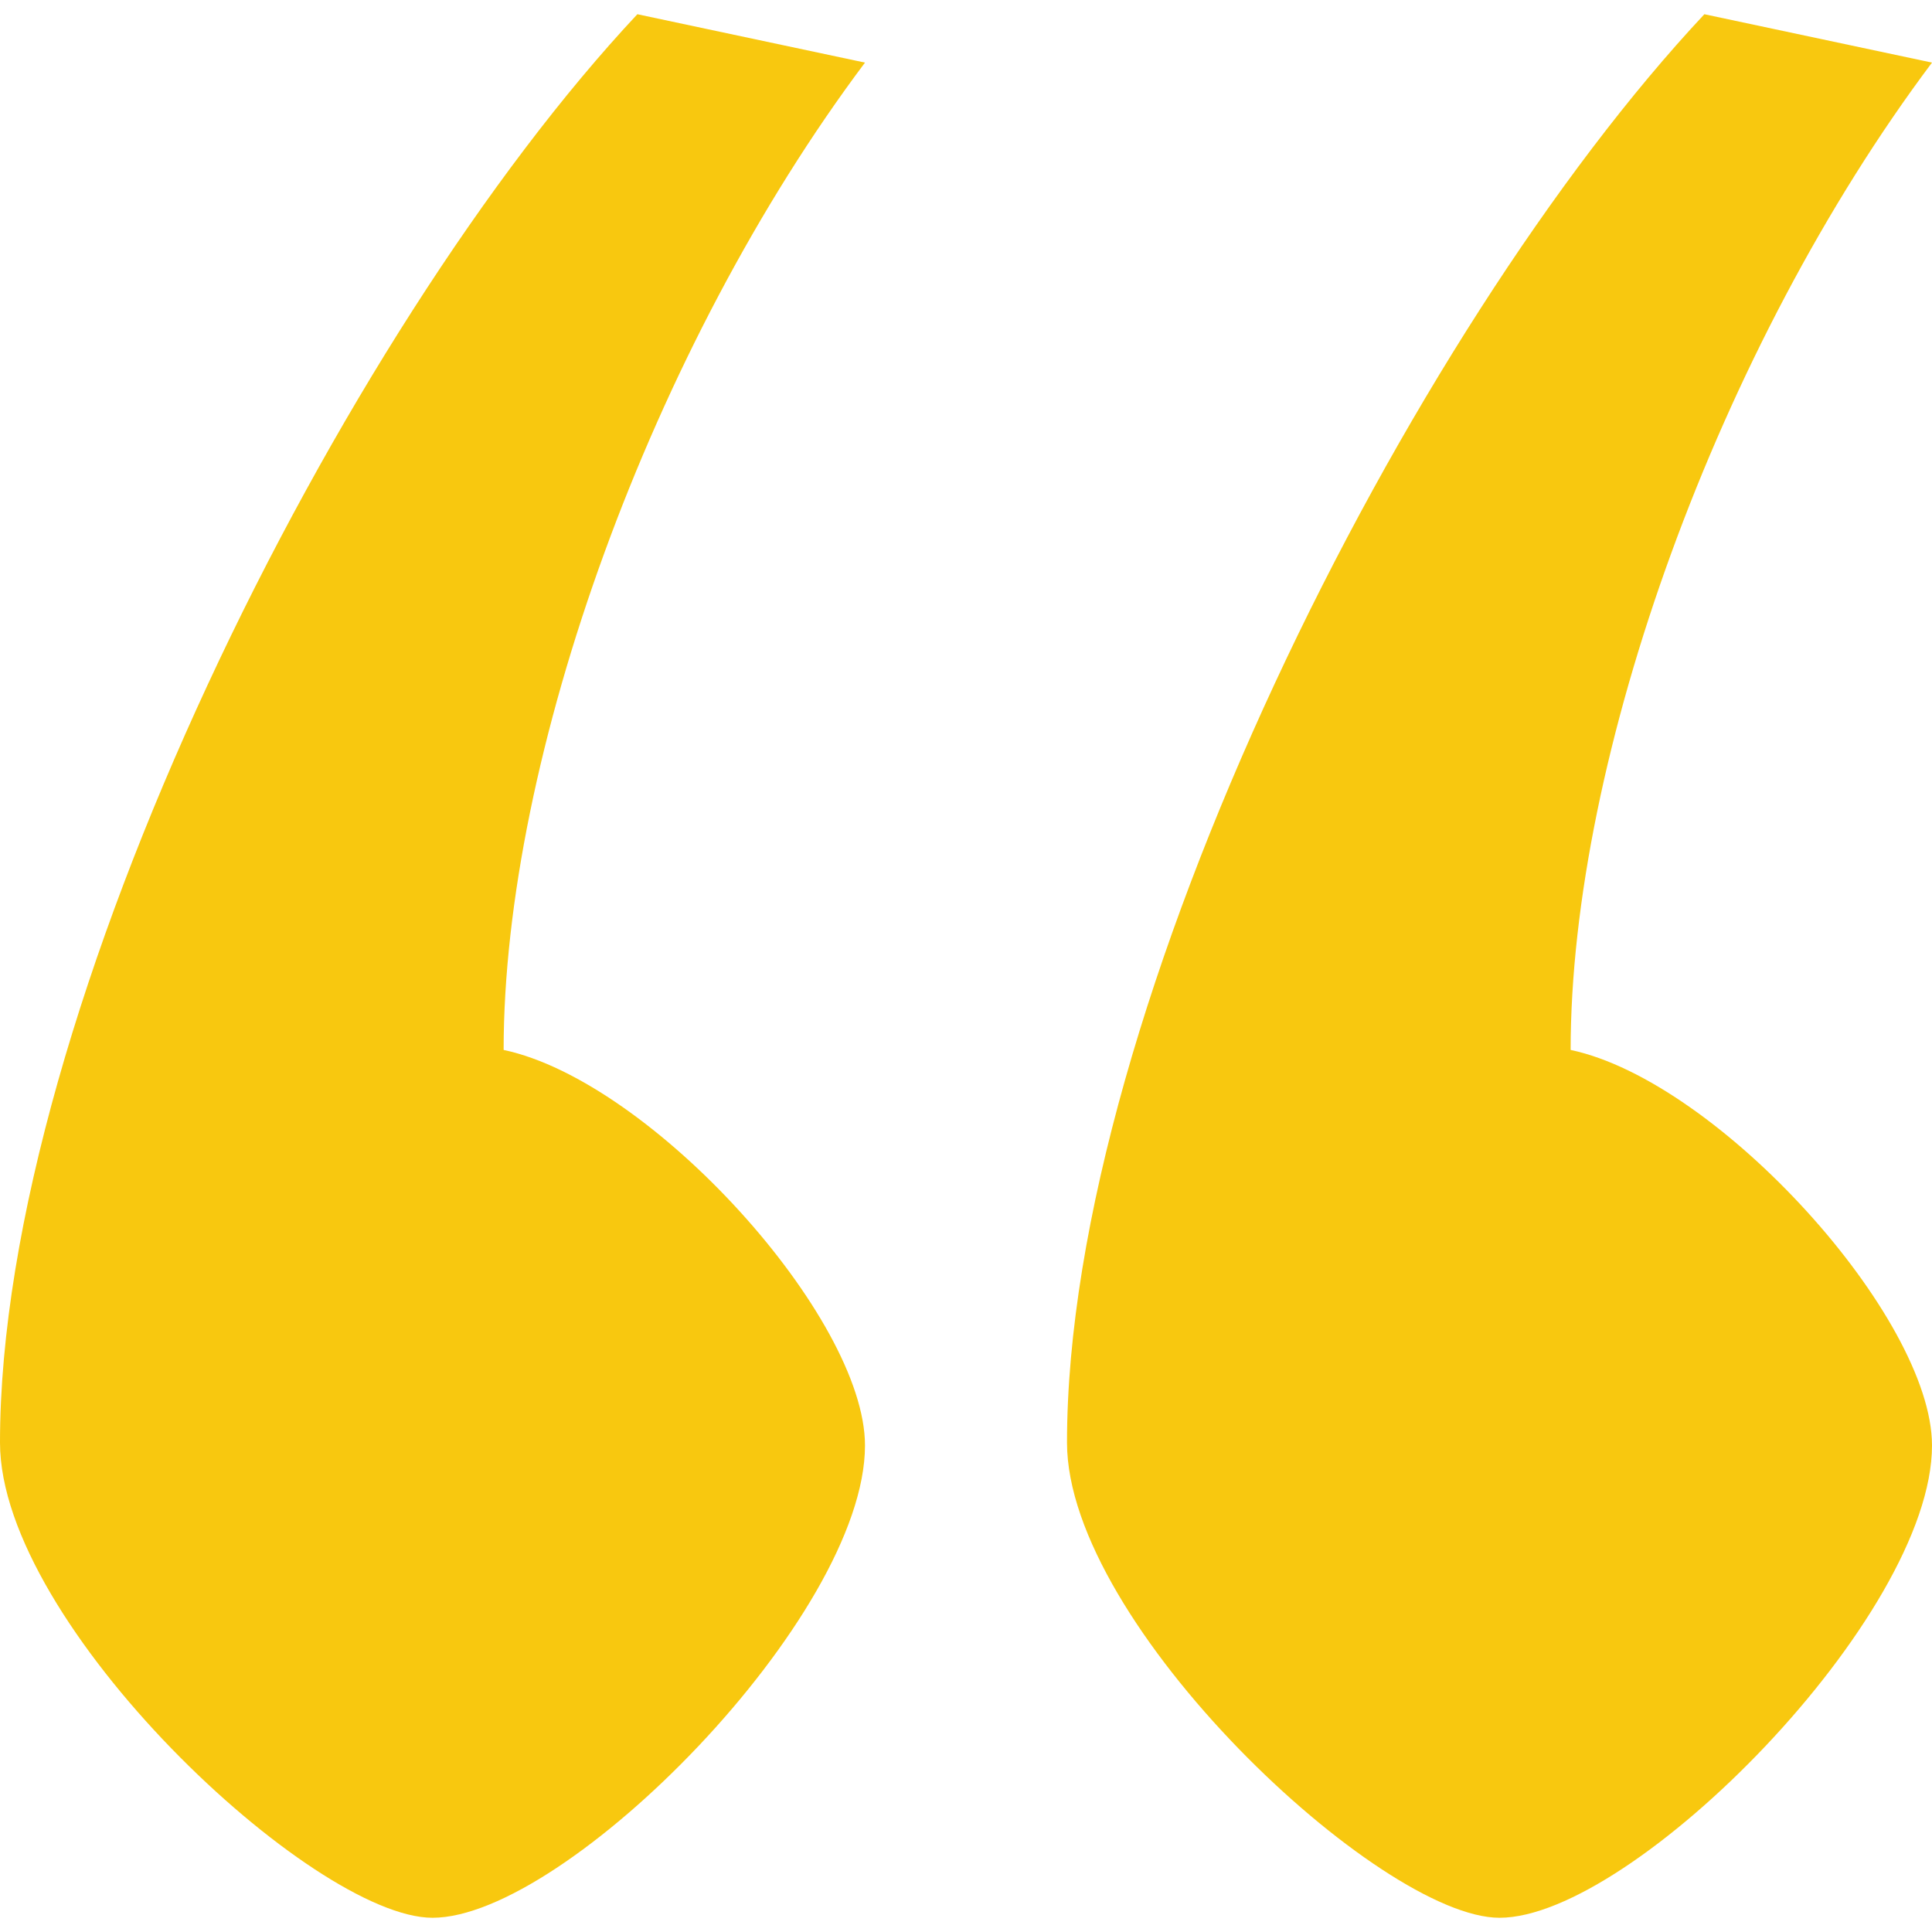
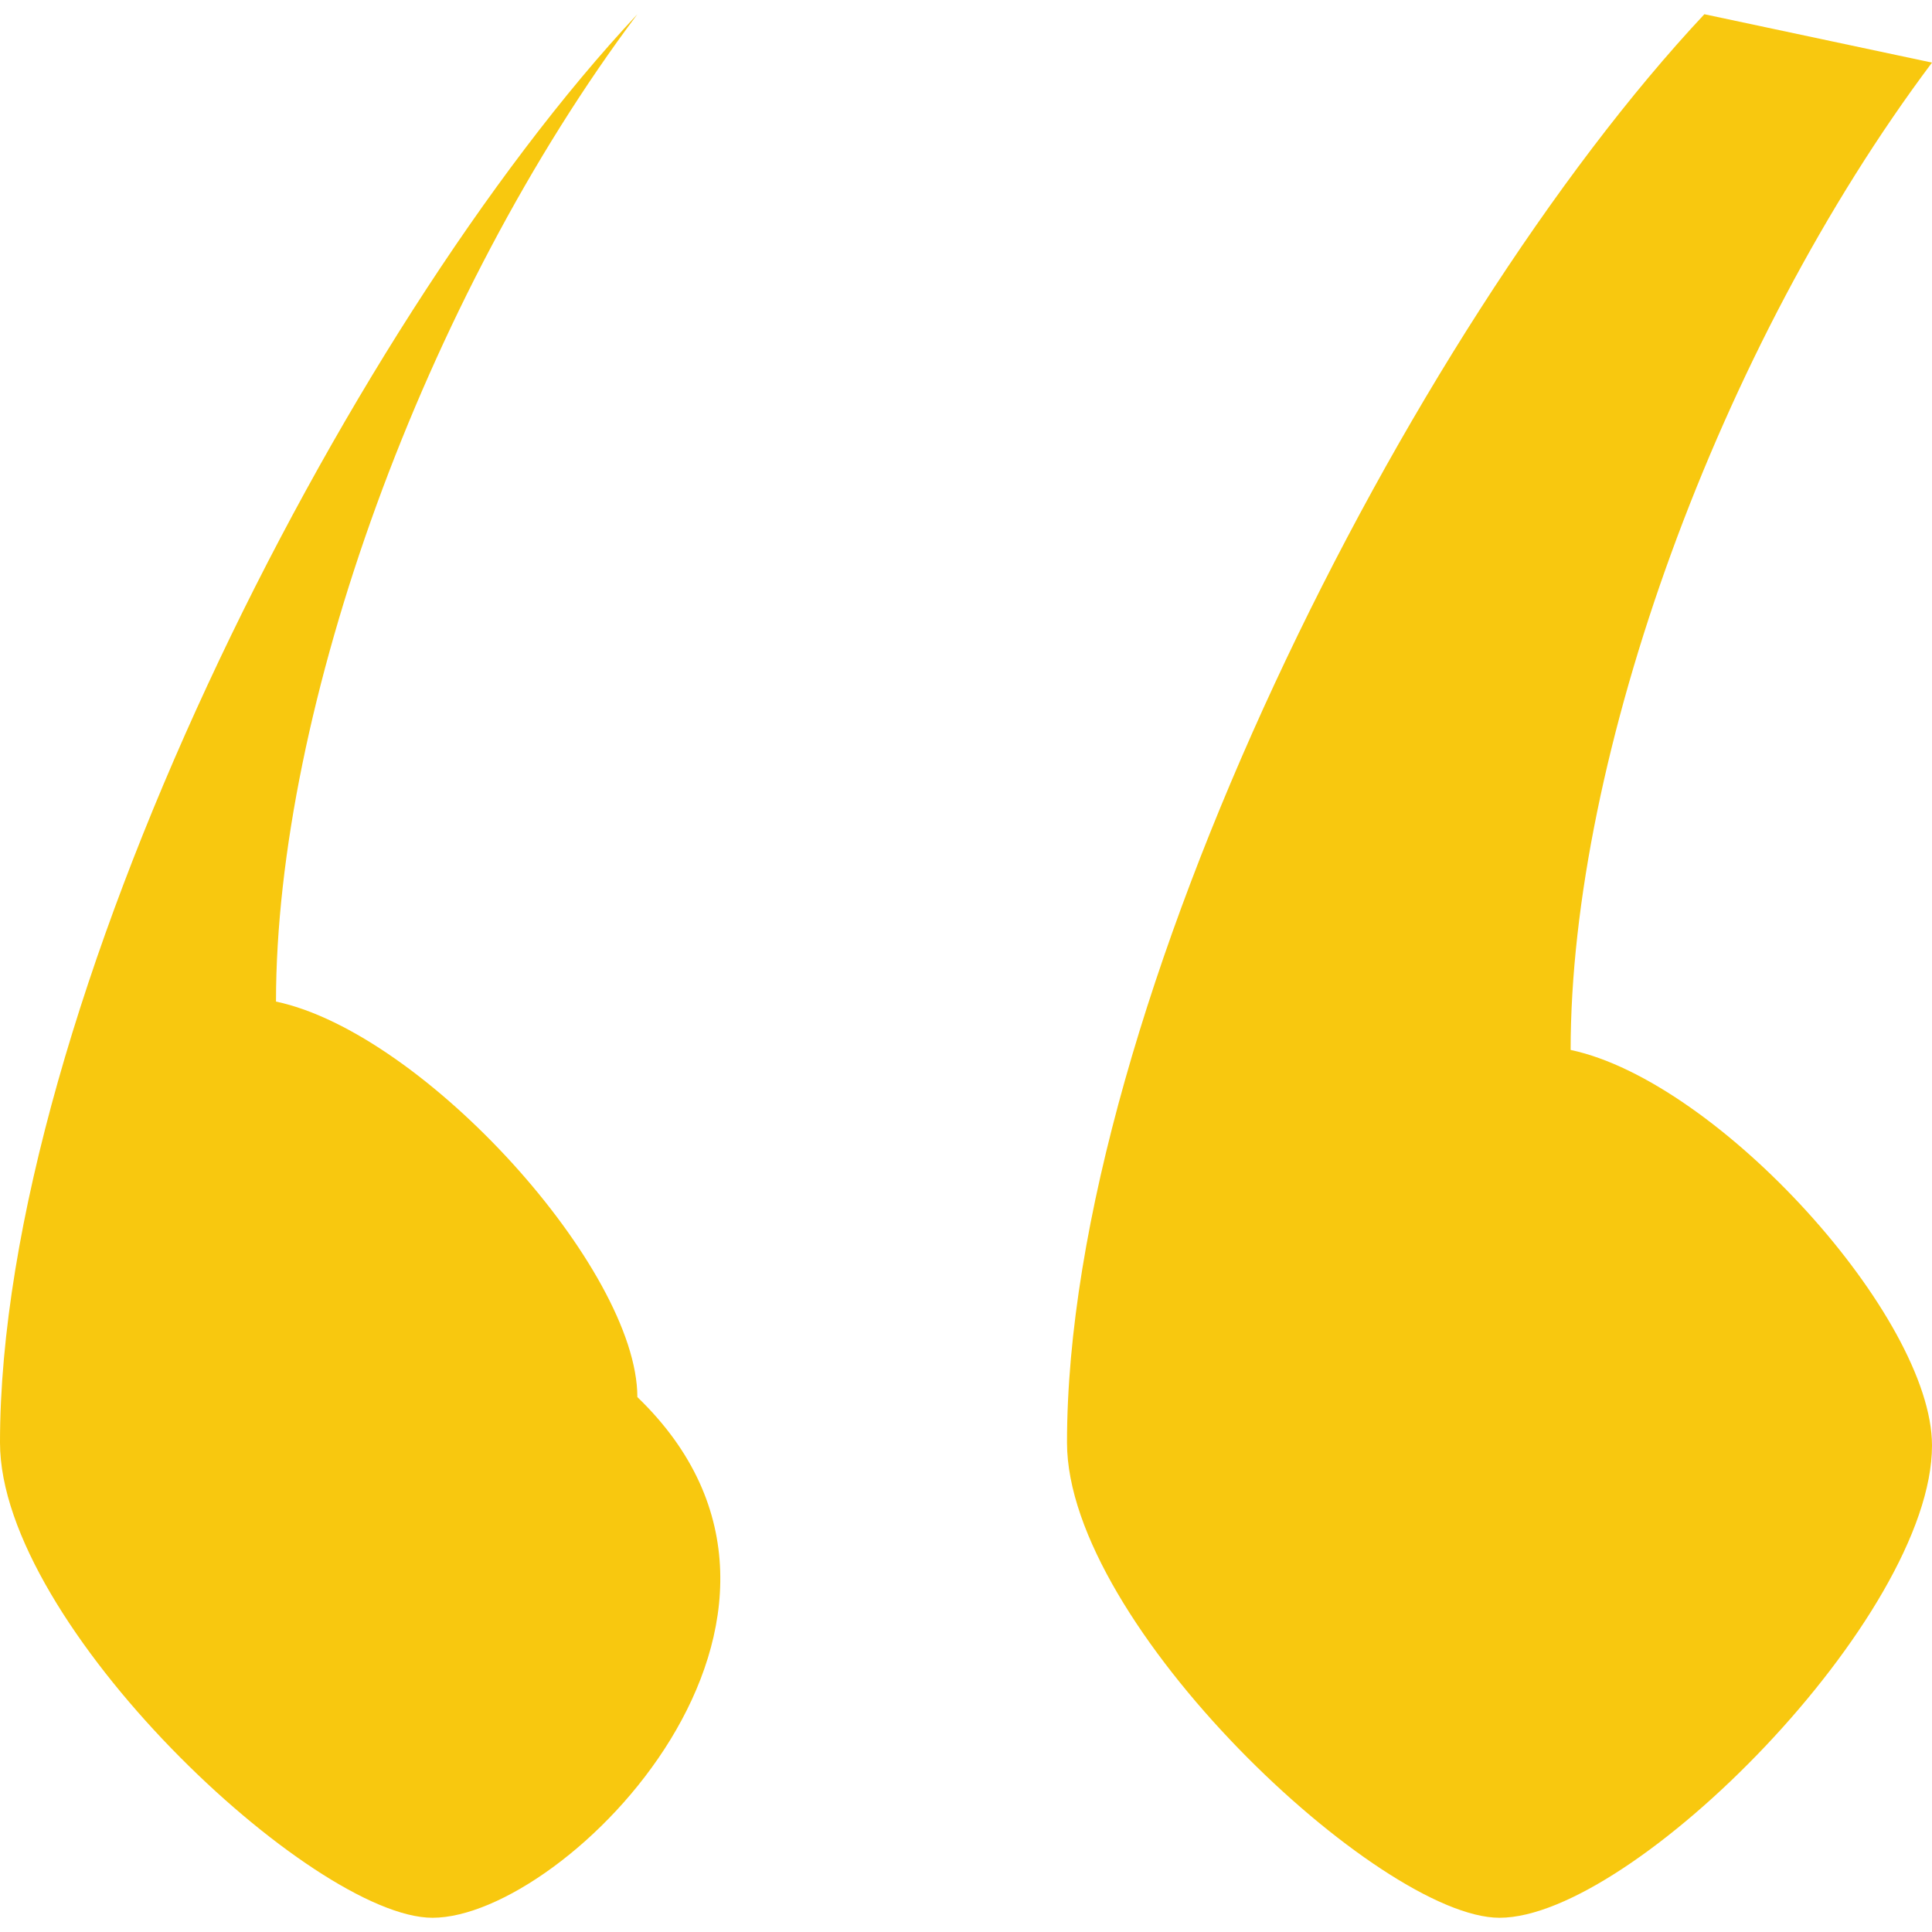
<svg xmlns="http://www.w3.org/2000/svg" version="1.1" id="Layer_1" x="0px" y="0px" viewBox="0 0 67.9 67.9" style="enable-background:new 0 0 67.9 67.9;" xml:space="preserve">
  <style type="text/css">
	.st0{fill:#F8C80F;}
</style>
  <g>
-     <path class="st0" d="M15.2,67.4C11,67.4,0,57.1,0,50.7C0,35.5,12,11.6,22.4,0.5l8,1.7c-7.5,10-12.7,24.4-12.7,34.7   c5.2,1.1,12.7,9.4,12.7,13.9C30.4,56.8,19.9,67.4,15.2,67.4z M52.7,67.4c-4.2,0-15.2-10.3-15.2-16.7c0-15.3,12-39.1,22.4-50.2   l8,1.7c-7.5,10-12.7,24.4-12.7,34.7c5.2,1.1,12.7,9.4,12.7,13.9C67.9,56.8,57.4,67.4,52.7,67.4z" />
+     <path class="st0" d="M15.2,67.4C11,67.4,0,57.1,0,50.7C0,35.5,12,11.6,22.4,0.5c-7.5,10-12.7,24.4-12.7,34.7   c5.2,1.1,12.7,9.4,12.7,13.9C30.4,56.8,19.9,67.4,15.2,67.4z M52.7,67.4c-4.2,0-15.2-10.3-15.2-16.7c0-15.3,12-39.1,22.4-50.2   l8,1.7c-7.5,10-12.7,24.4-12.7,34.7c5.2,1.1,12.7,9.4,12.7,13.9C67.9,56.8,57.4,67.4,52.7,67.4z" />
  </g>
</svg>